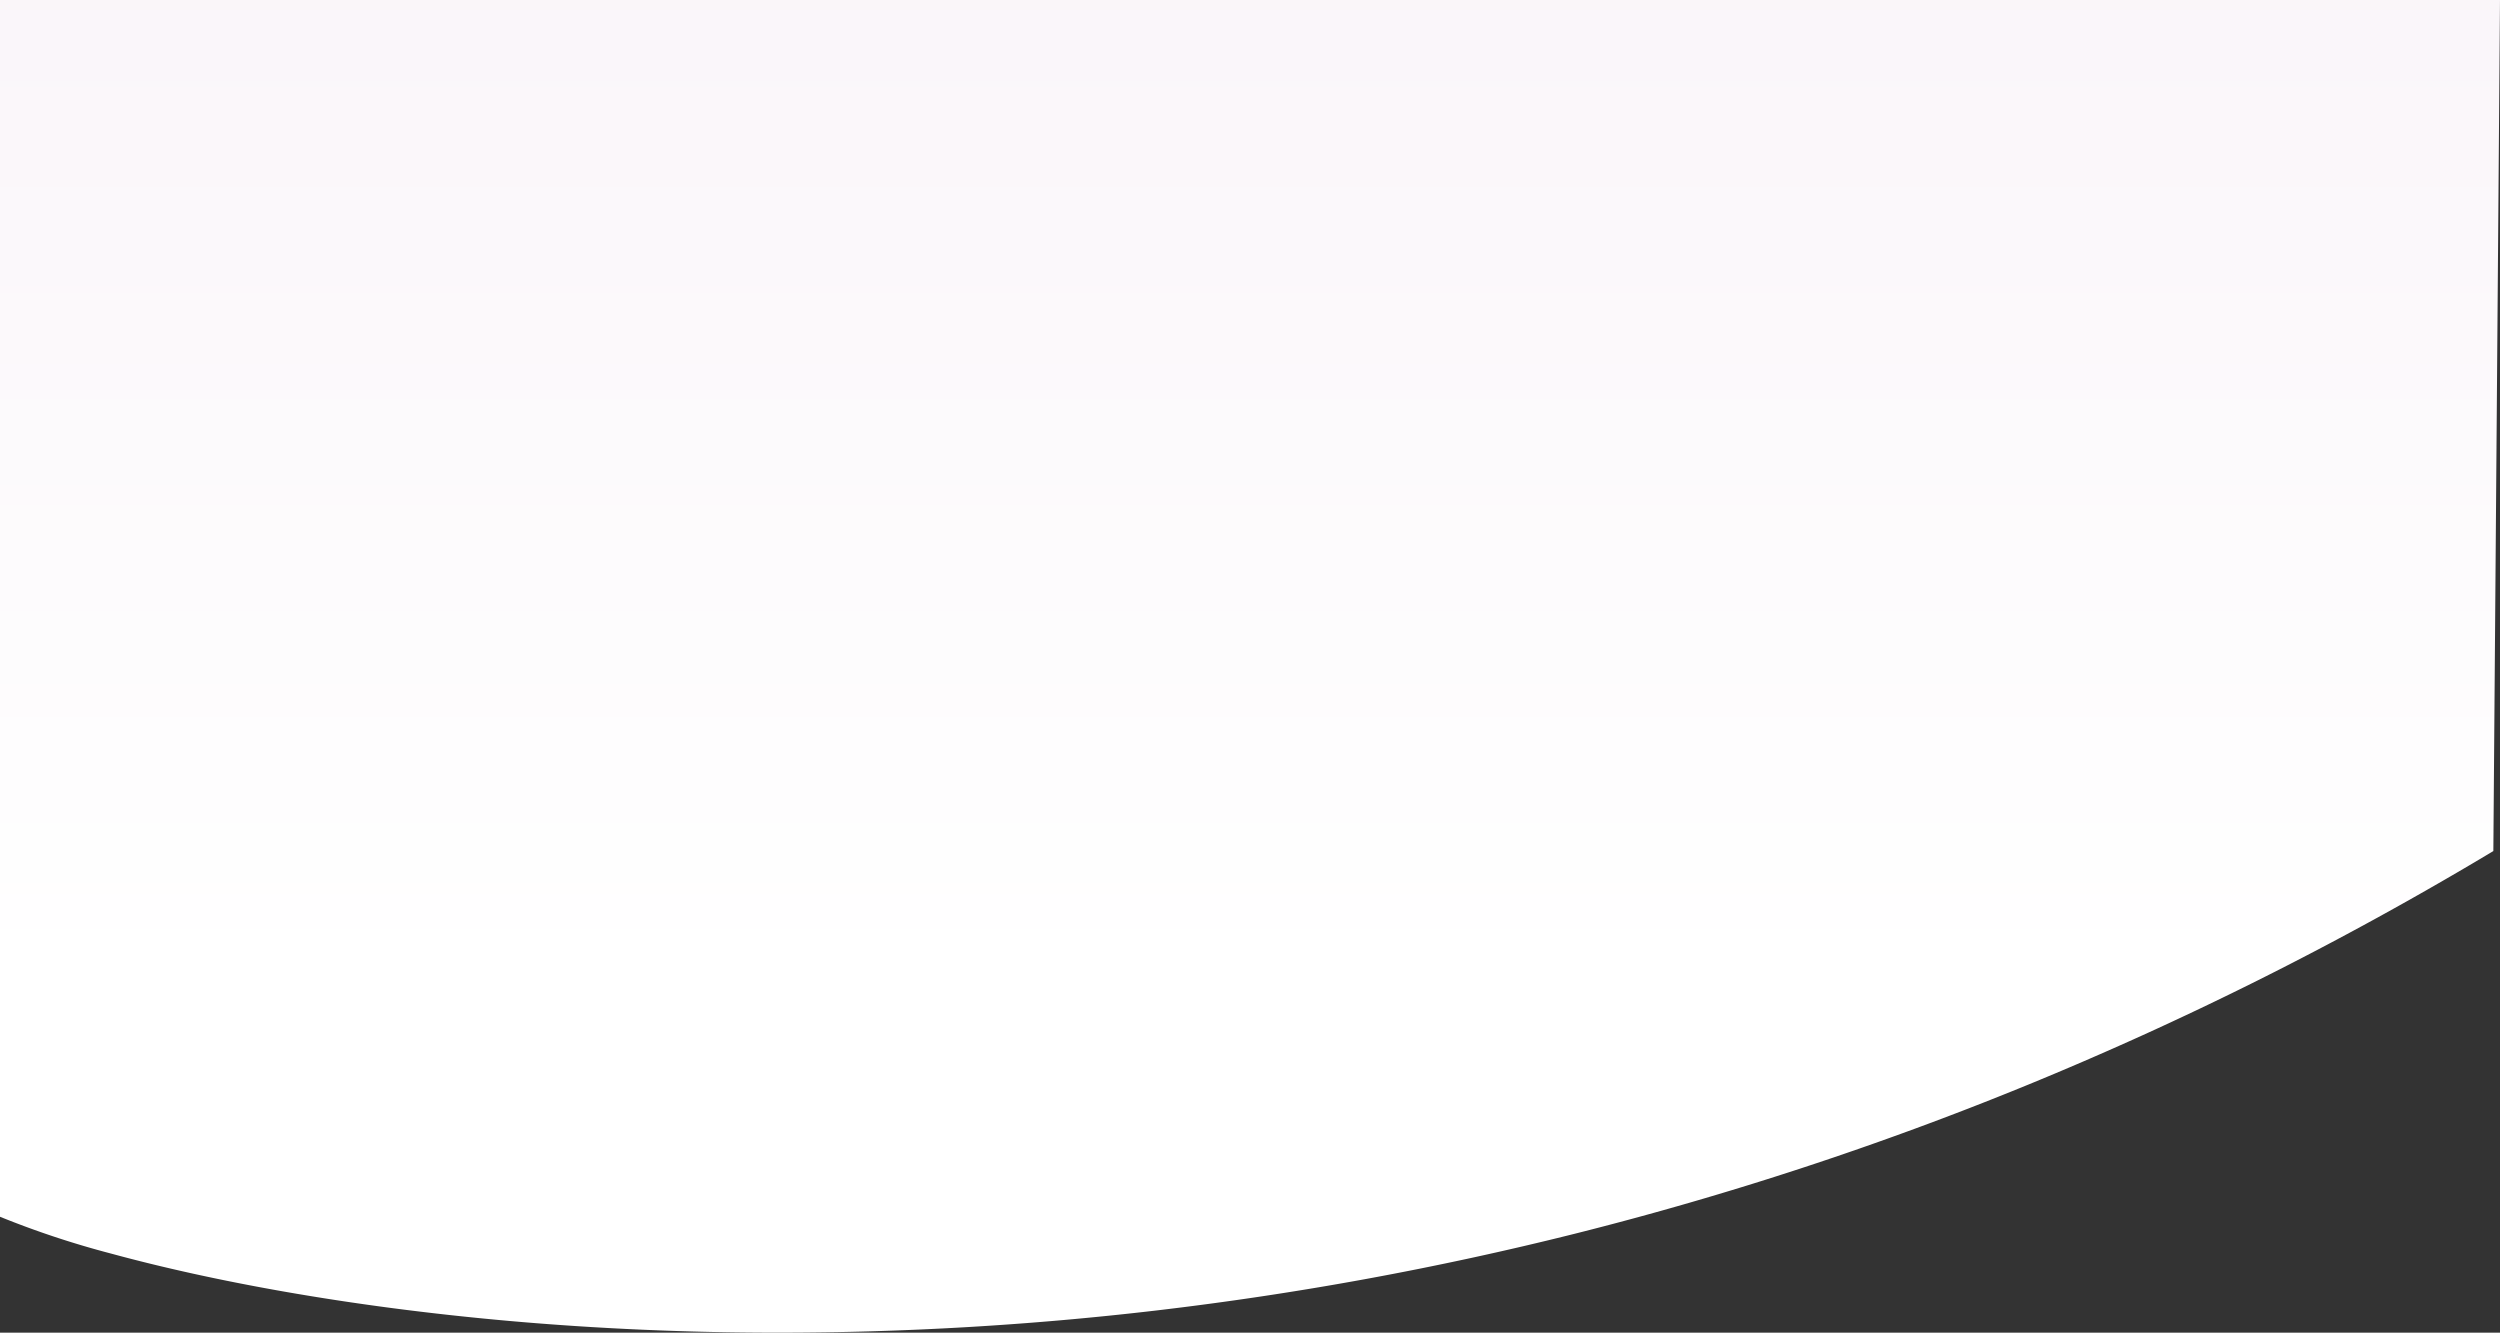
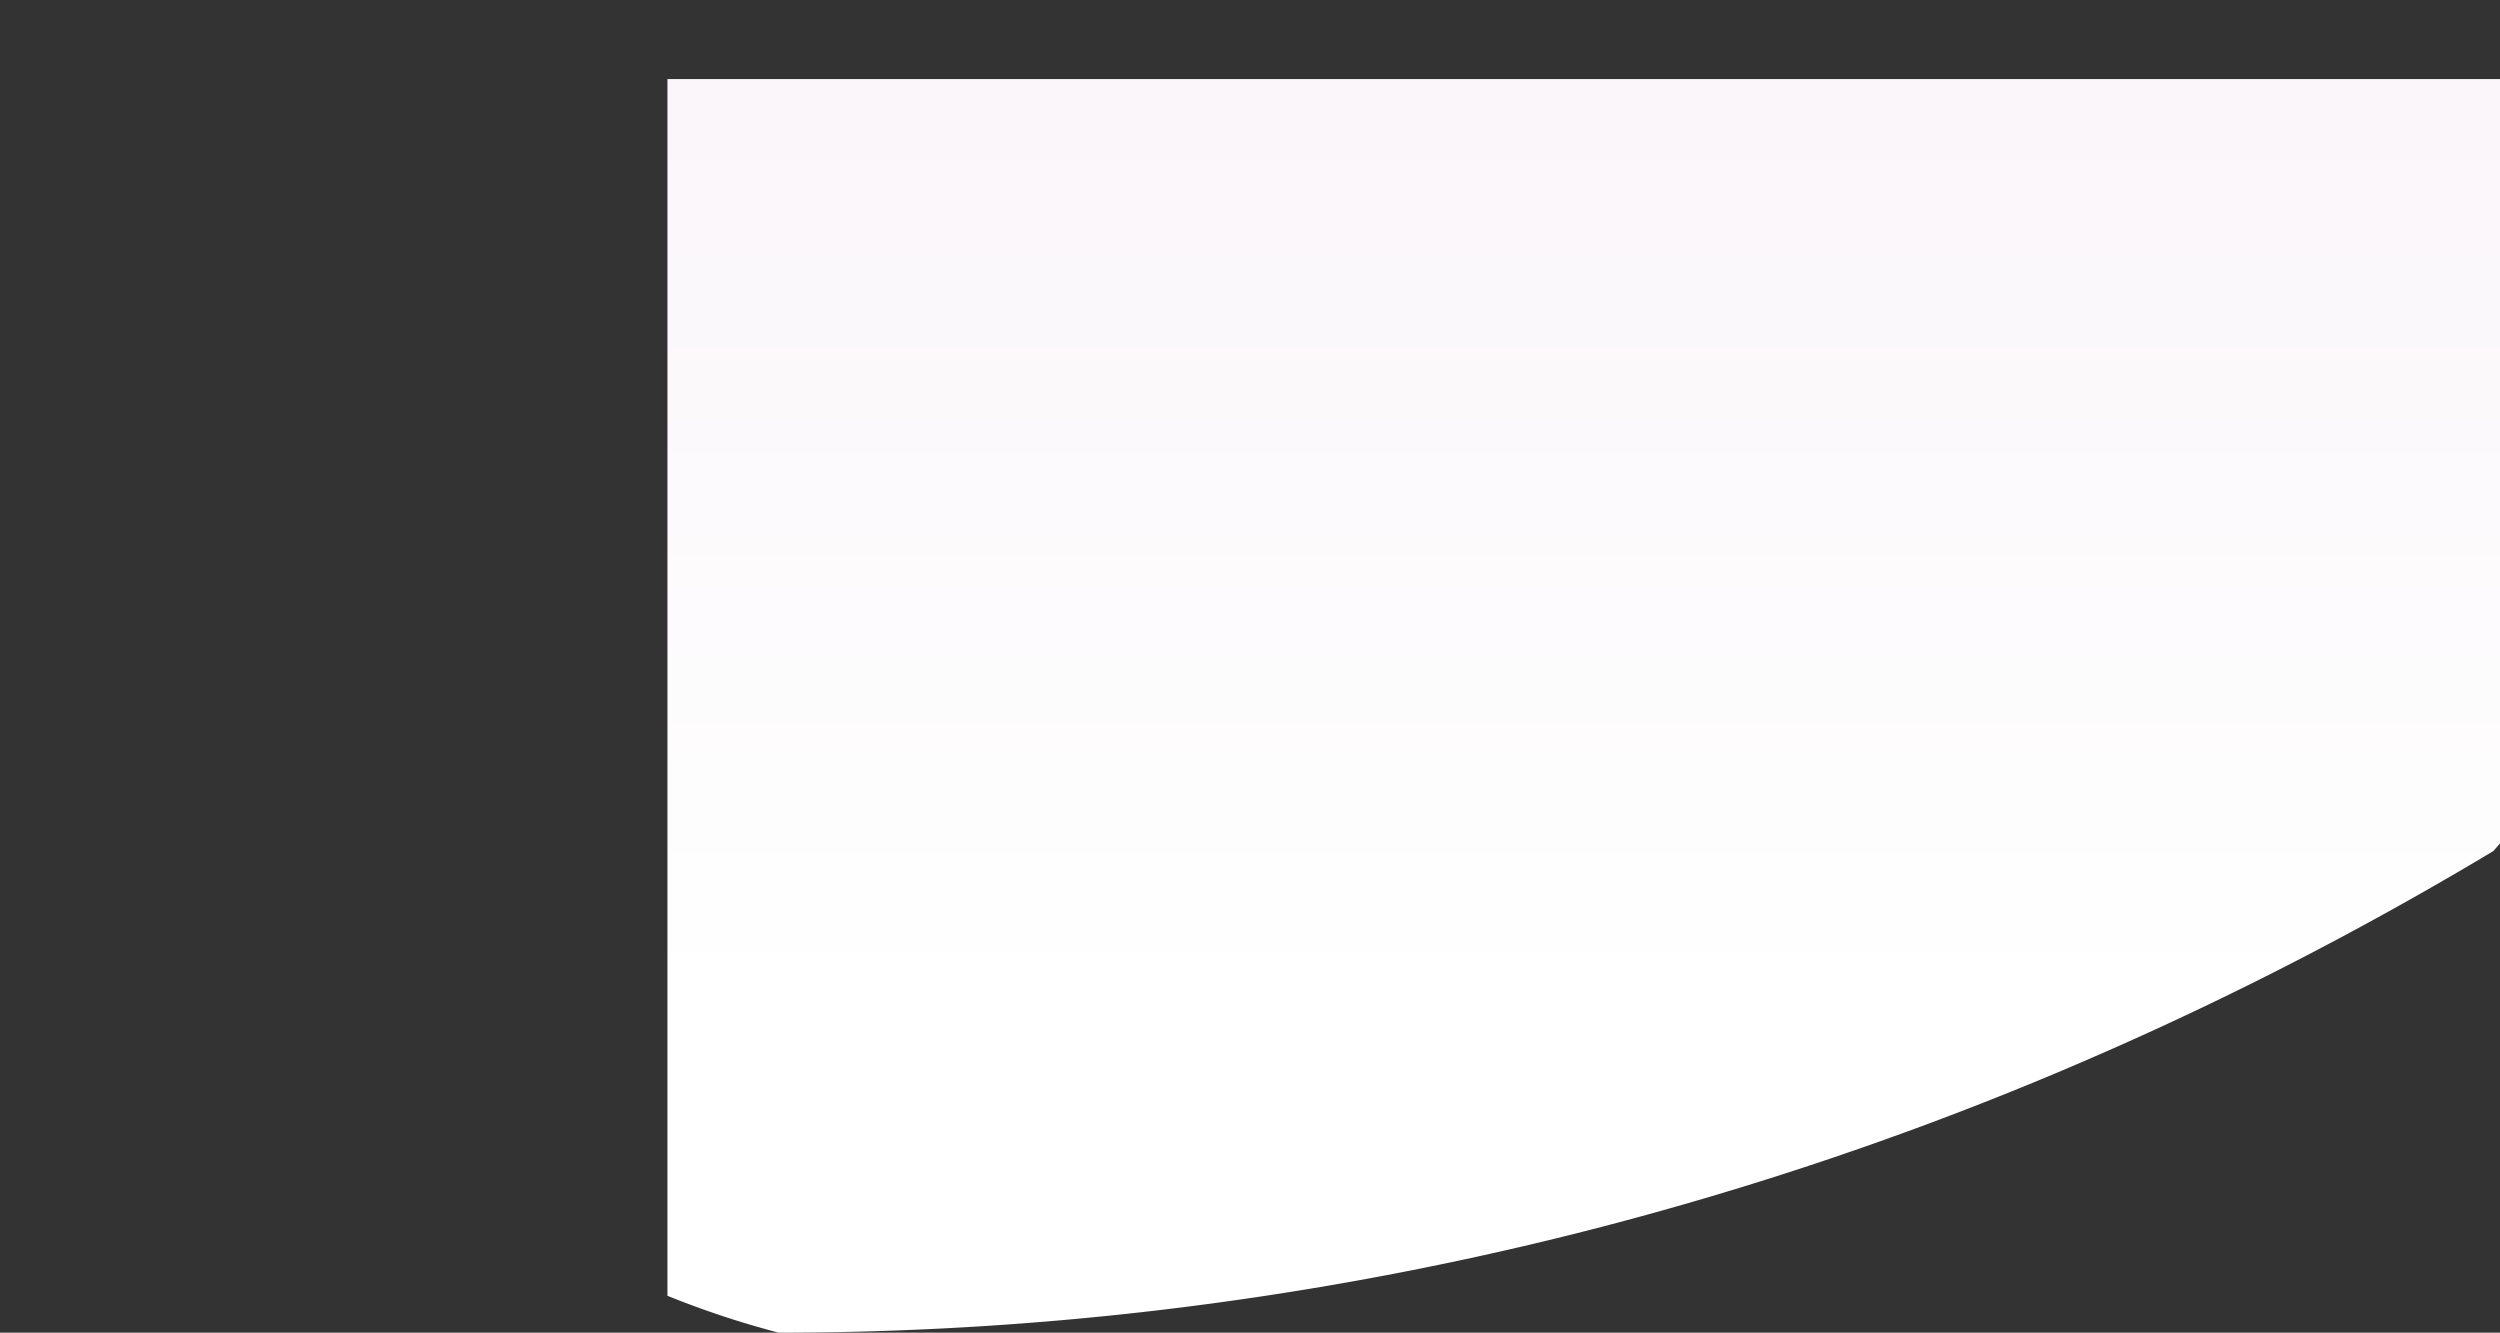
<svg xmlns="http://www.w3.org/2000/svg" width="376" height="200.435" viewBox="0 0 376 200.435">
  <rect x="0" y="0" width="376" height="200.435" fill="#333333" stroke="none" />
  <defs>
    <linearGradient id="linear-gradient" x1="0.5" y1="-0.453" x2="0.5" y2="0.736" gradientUnits="objectBoundingBox">
      <stop offset="0" stop-color="#f7f0f6" />
      <stop offset="1" stop-color="#fff" />
    </linearGradient>
  </defs>
-   <path id="home_shaping_mobile" data-name="home shaping mobile" d="M870.483,411.268c-11.568,6.94-23.484,13.481-35.415,19.442-11.45,5.721-23.22,11.06-34.983,15.87a502.91,502.91,0,0,1-67.715,22.233,497.846,497.846,0,0,1-63.123,11.569,489.192,489.192,0,0,1-56.62,3.321h-.018c-13.734,0-27.435-.6-40.721-1.782-11.672-1.039-23.055-2.528-33.832-4.425-9.333-1.643-18.025-3.555-25.832-5.681a136.632,136.632,0,0,1-16.741-5.547v-183h376Z" transform="translate(-495.484 -283.268)" fill="url(#linear-gradient)" />
+   <path id="home_shaping_mobile" data-name="home shaping mobile" d="M870.483,411.268c-11.568,6.94-23.484,13.481-35.415,19.442-11.45,5.721-23.22,11.06-34.983,15.87a502.91,502.91,0,0,1-67.715,22.233,497.846,497.846,0,0,1-63.123,11.569,489.192,489.192,0,0,1-56.62,3.321h-.018a136.632,136.632,0,0,1-16.741-5.547v-183h376Z" transform="translate(-495.484 -283.268)" fill="url(#linear-gradient)" />
</svg>